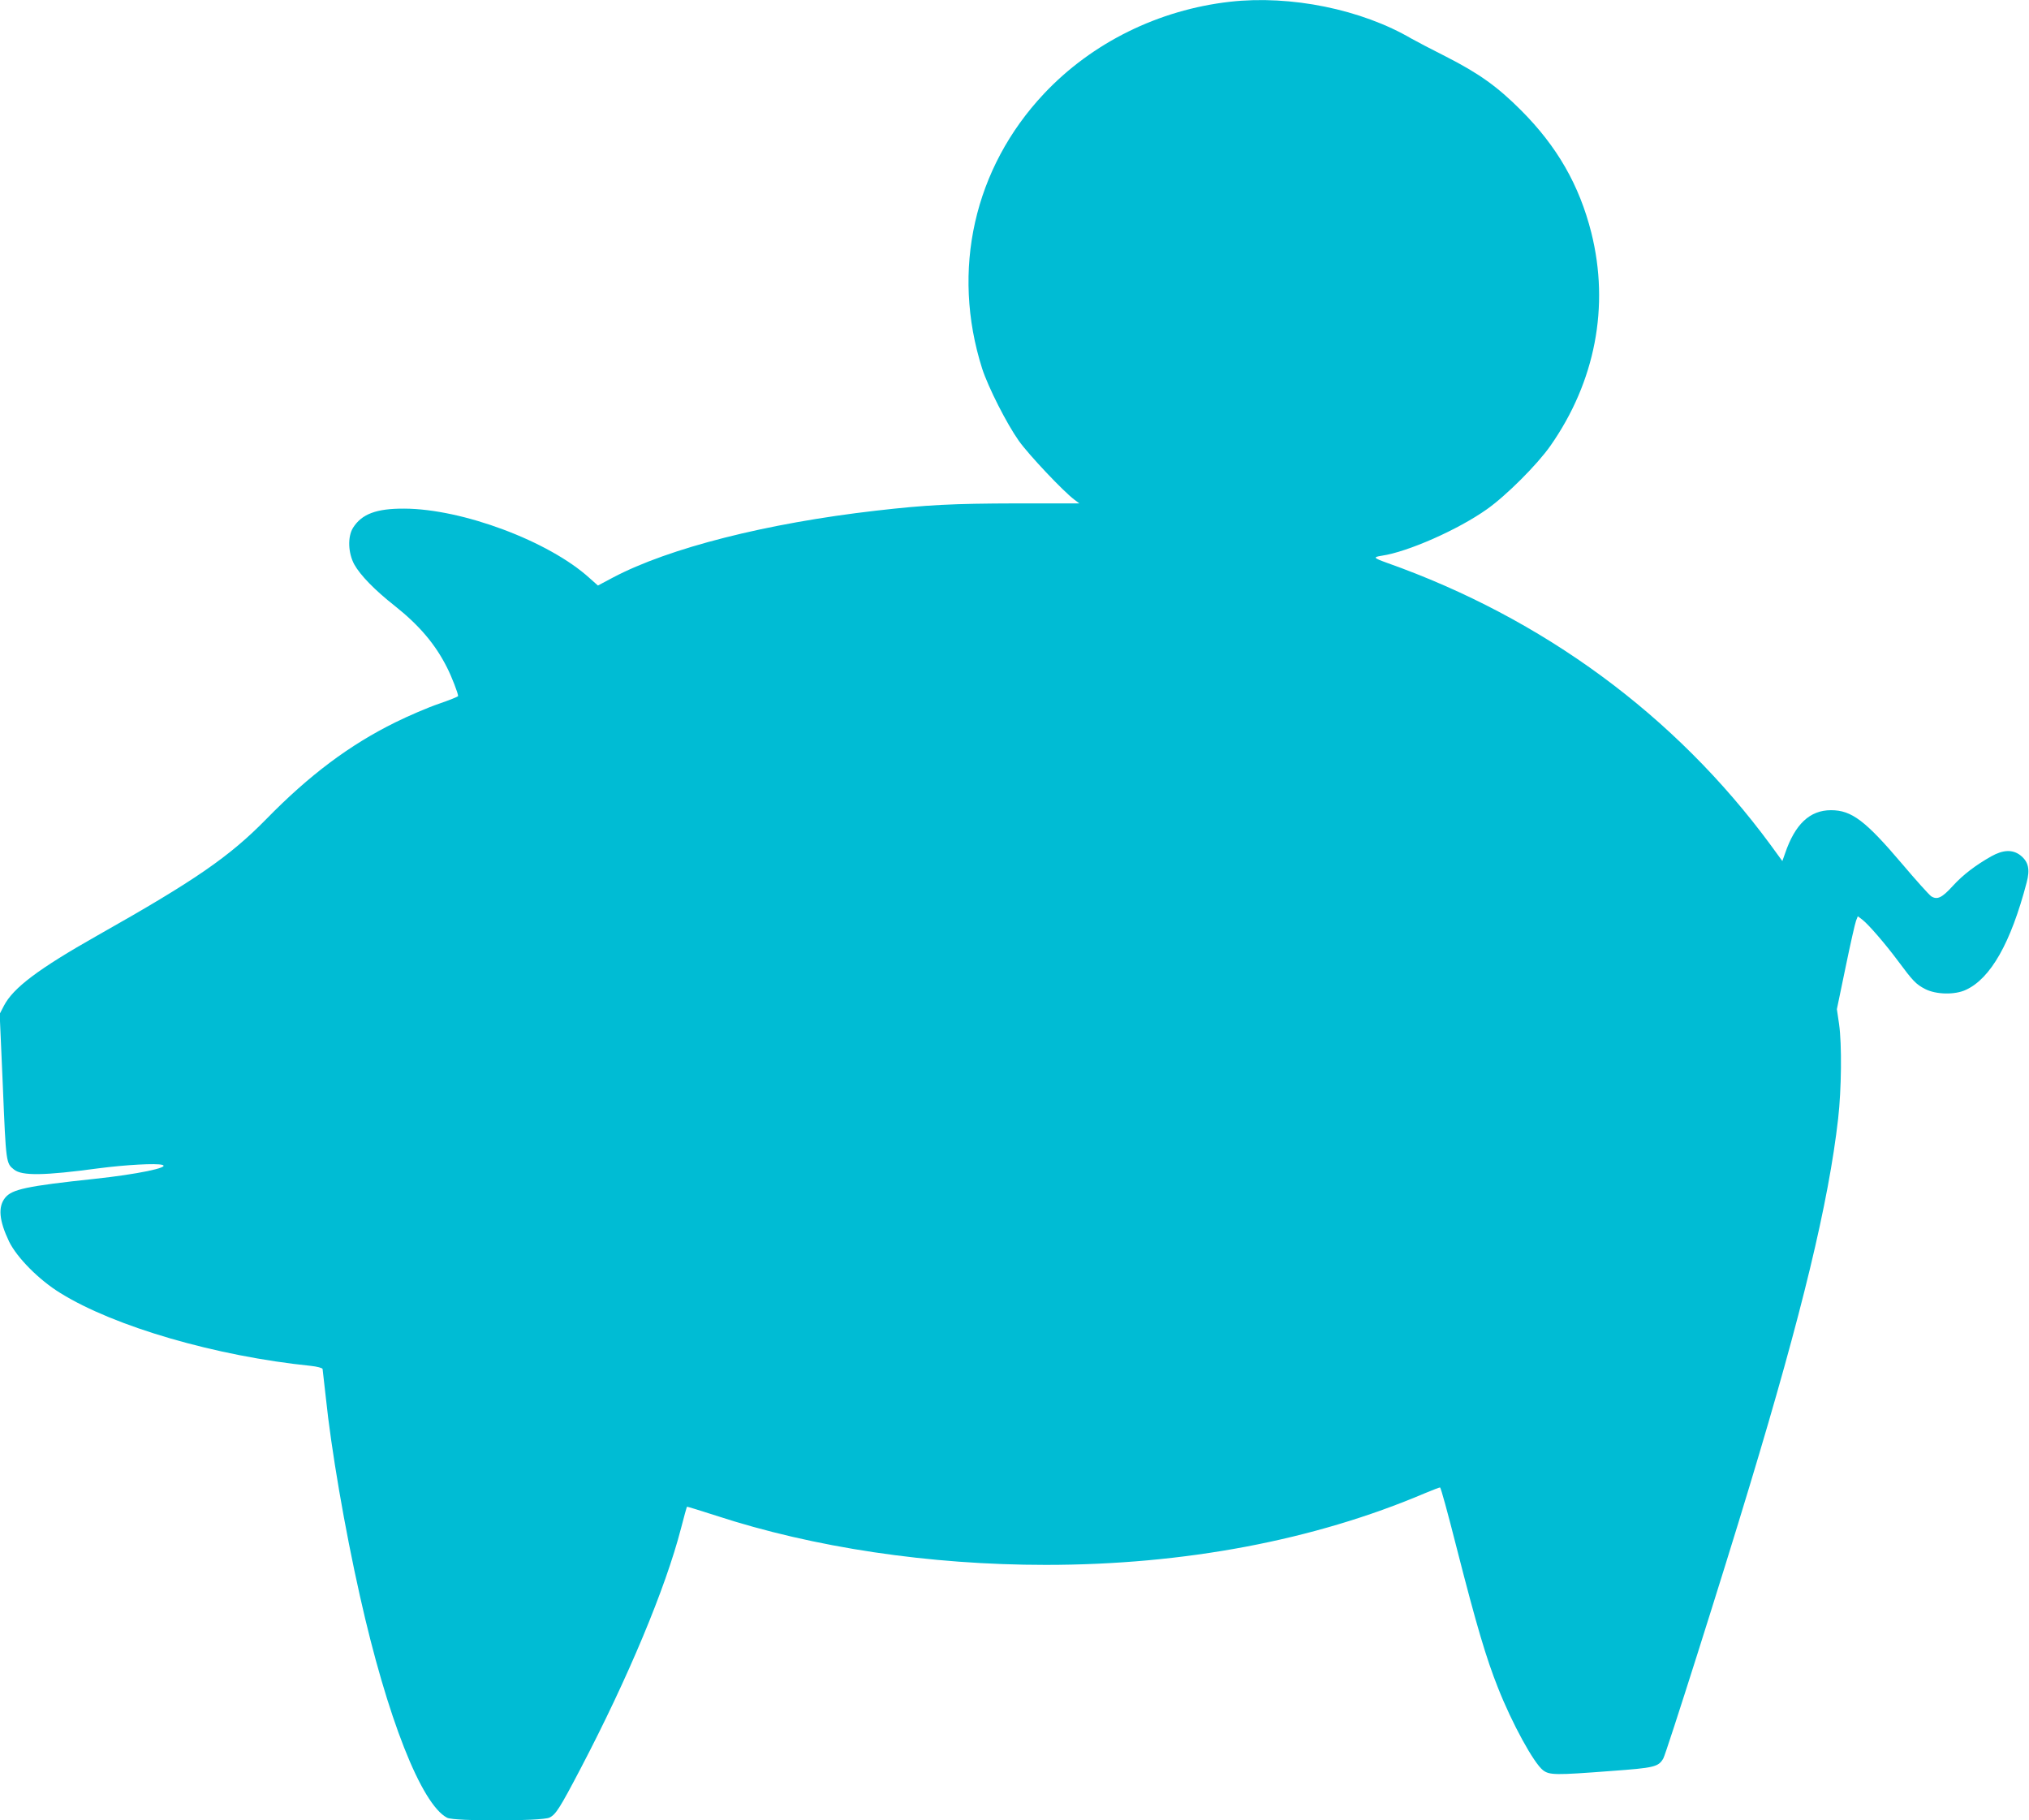
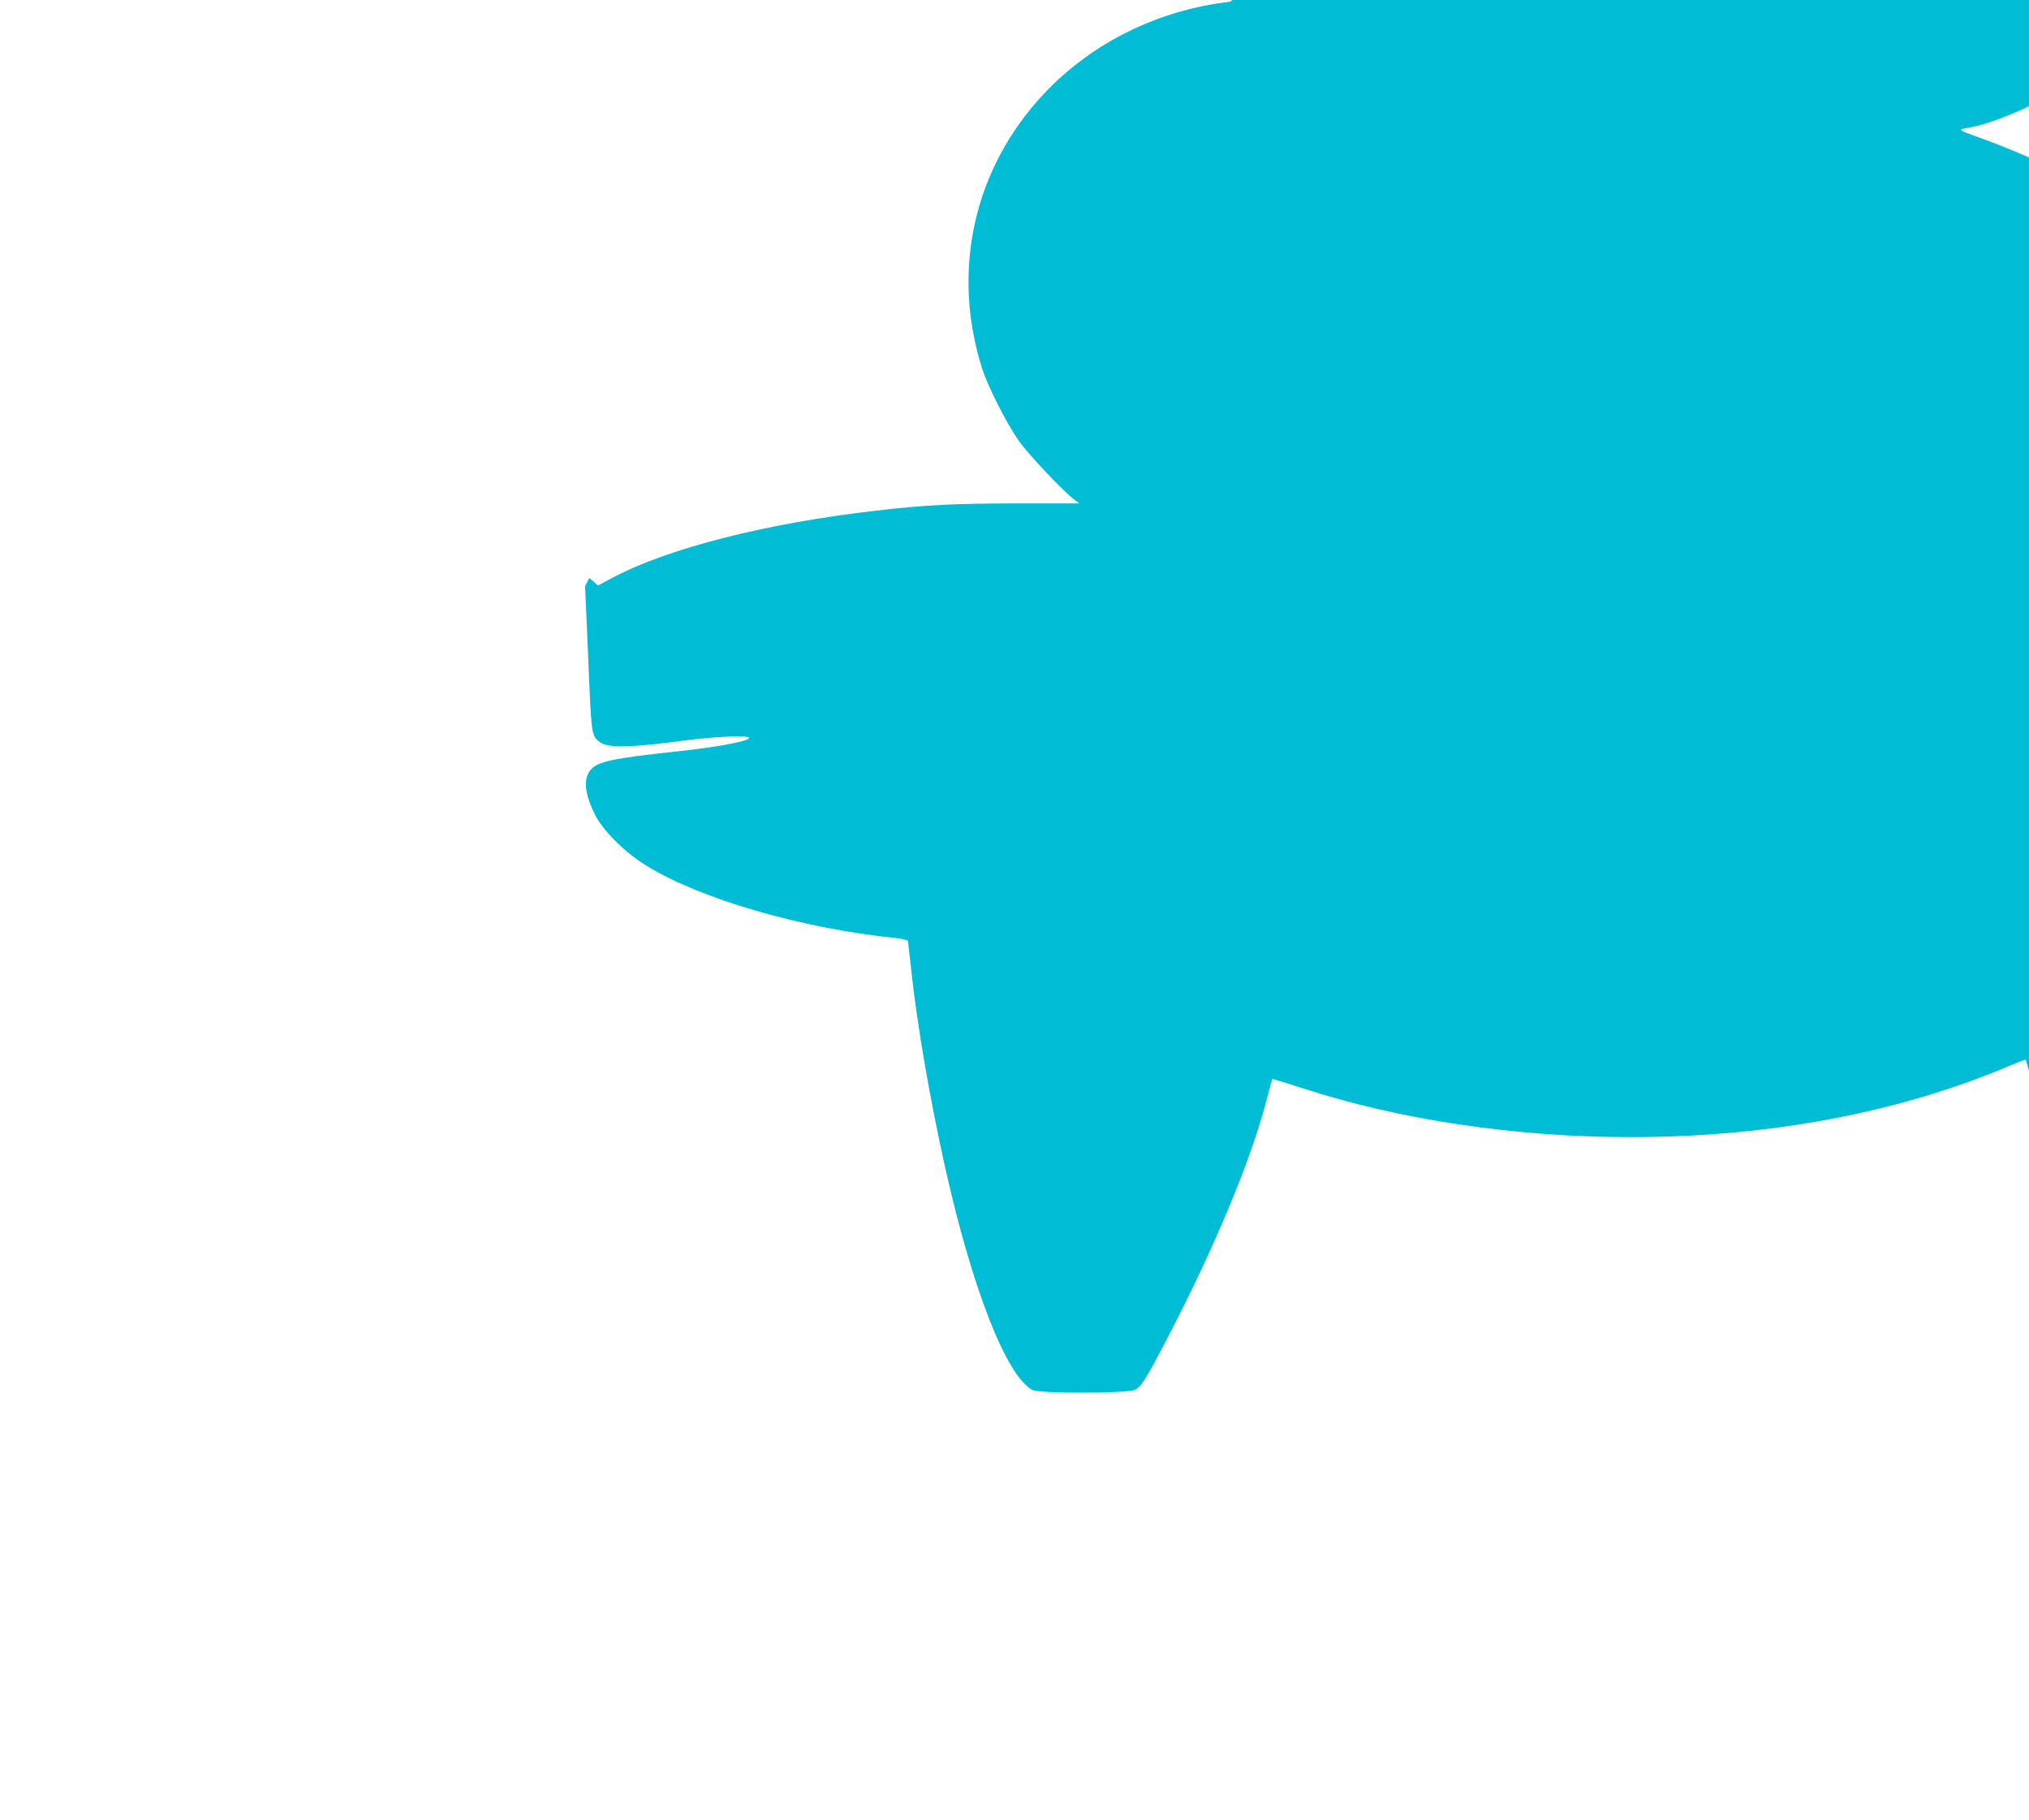
<svg xmlns="http://www.w3.org/2000/svg" version="1.0" width="1280pt" height="1148pt" viewBox="0 0 1280 1148" preserveAspectRatio="xMidYMid meet">
  <g transform="translate(0,1148) scale(0.1,-0.1)" fill="#00bcd4" stroke="none">
-     <path d="M7760 11469 c-451 -51 -871 -258 -1174 -580 -442 -470 -587 -1114 -390 -1734 38 -117 154 -346 231 -455 64 -90 281 -319 350 -371 l32 -24 -397 0 c-402 -1 -565 -9 -887 -46 -688 -79 -1304 -235 -1657 -421 l-96 -51 -54 48 c-256 232 -802 436 -1168 437 -176 1 -268 -34 -323 -121 -35 -57 -31 -159 8 -231 37 -67 129 -162 255 -261 155 -123 256 -242 330 -389 30 -59 70 -163 70 -180 0 -4 -55 -26 -122 -49 -68 -23 -191 -76 -274 -117 -288 -142 -542 -332 -813 -609 -234 -239 -451 -388 -1066 -735 -373 -211 -531 -330 -590 -443 l-27 -52 20 -457 c20 -485 20 -485 71 -525 50 -40 190 -38 531 8 177 23 365 33 404 22 53 -16 -162 -60 -425 -88 -432 -46 -524 -66 -567 -120 -46 -58 -37 -145 25 -275 49 -101 188 -242 323 -325 343 -213 984 -399 1583 -460 38 -4 70 -13 72 -19 1 -6 10 -85 20 -176 34 -329 119 -827 216 -1258 171 -764 387 -1313 550 -1397 44 -23 597 -22 645 1 40 19 65 58 197 310 299 571 536 1138 633 1514 19 74 36 135 38 137 1 1 83 -24 182 -56 617 -202 1348 -311 2081 -311 874 0 1694 155 2392 452 51 21 94 38 96 36 6 -6 46 -151 105 -383 125 -489 186 -694 260 -880 89 -226 226 -475 284 -520 41 -31 76 -32 429 -5 275 20 299 26 330 79 18 31 375 1156 545 1721 331 1094 498 1787 558 2315 21 184 24 467 6 595 l-14 95 55 265 c30 146 60 278 66 293 l11 28 28 -21 c39 -30 143 -150 225 -260 95 -128 114 -148 172 -178 68 -35 187 -38 257 -5 156 72 283 295 383 676 23 85 11 133 -40 173 -49 37 -108 35 -183 -7 -99 -56 -178 -116 -242 -186 -69 -76 -99 -90 -137 -66 -13 9 -96 101 -184 205 -231 272 -318 338 -448 338 -134 0 -227 -88 -290 -273 l-17 -48 -75 103 c-601 816 -1435 1429 -2419 1778 -86 31 -90 36 -33 45 164 24 481 164 663 293 122 86 317 281 400 399 284 405 375 881 259 1345 -76 301 -216 545 -444 773 -150 150 -265 232 -475 339 -91 46 -187 96 -215 112 -316 185 -762 276 -1145 233z" />
+     <path d="M7760 11469 c-451 -51 -871 -258 -1174 -580 -442 -470 -587 -1114 -390 -1734 38 -117 154 -346 231 -455 64 -90 281 -319 350 -371 l32 -24 -397 0 c-402 -1 -565 -9 -887 -46 -688 -79 -1304 -235 -1657 -421 l-96 -51 -54 48 l-27 -52 20 -457 c20 -485 20 -485 71 -525 50 -40 190 -38 531 8 177 23 365 33 404 22 53 -16 -162 -60 -425 -88 -432 -46 -524 -66 -567 -120 -46 -58 -37 -145 25 -275 49 -101 188 -242 323 -325 343 -213 984 -399 1583 -460 38 -4 70 -13 72 -19 1 -6 10 -85 20 -176 34 -329 119 -827 216 -1258 171 -764 387 -1313 550 -1397 44 -23 597 -22 645 1 40 19 65 58 197 310 299 571 536 1138 633 1514 19 74 36 135 38 137 1 1 83 -24 182 -56 617 -202 1348 -311 2081 -311 874 0 1694 155 2392 452 51 21 94 38 96 36 6 -6 46 -151 105 -383 125 -489 186 -694 260 -880 89 -226 226 -475 284 -520 41 -31 76 -32 429 -5 275 20 299 26 330 79 18 31 375 1156 545 1721 331 1094 498 1787 558 2315 21 184 24 467 6 595 l-14 95 55 265 c30 146 60 278 66 293 l11 28 28 -21 c39 -30 143 -150 225 -260 95 -128 114 -148 172 -178 68 -35 187 -38 257 -5 156 72 283 295 383 676 23 85 11 133 -40 173 -49 37 -108 35 -183 -7 -99 -56 -178 -116 -242 -186 -69 -76 -99 -90 -137 -66 -13 9 -96 101 -184 205 -231 272 -318 338 -448 338 -134 0 -227 -88 -290 -273 l-17 -48 -75 103 c-601 816 -1435 1429 -2419 1778 -86 31 -90 36 -33 45 164 24 481 164 663 293 122 86 317 281 400 399 284 405 375 881 259 1345 -76 301 -216 545 -444 773 -150 150 -265 232 -475 339 -91 46 -187 96 -215 112 -316 185 -762 276 -1145 233z" />
  </g>
</svg>